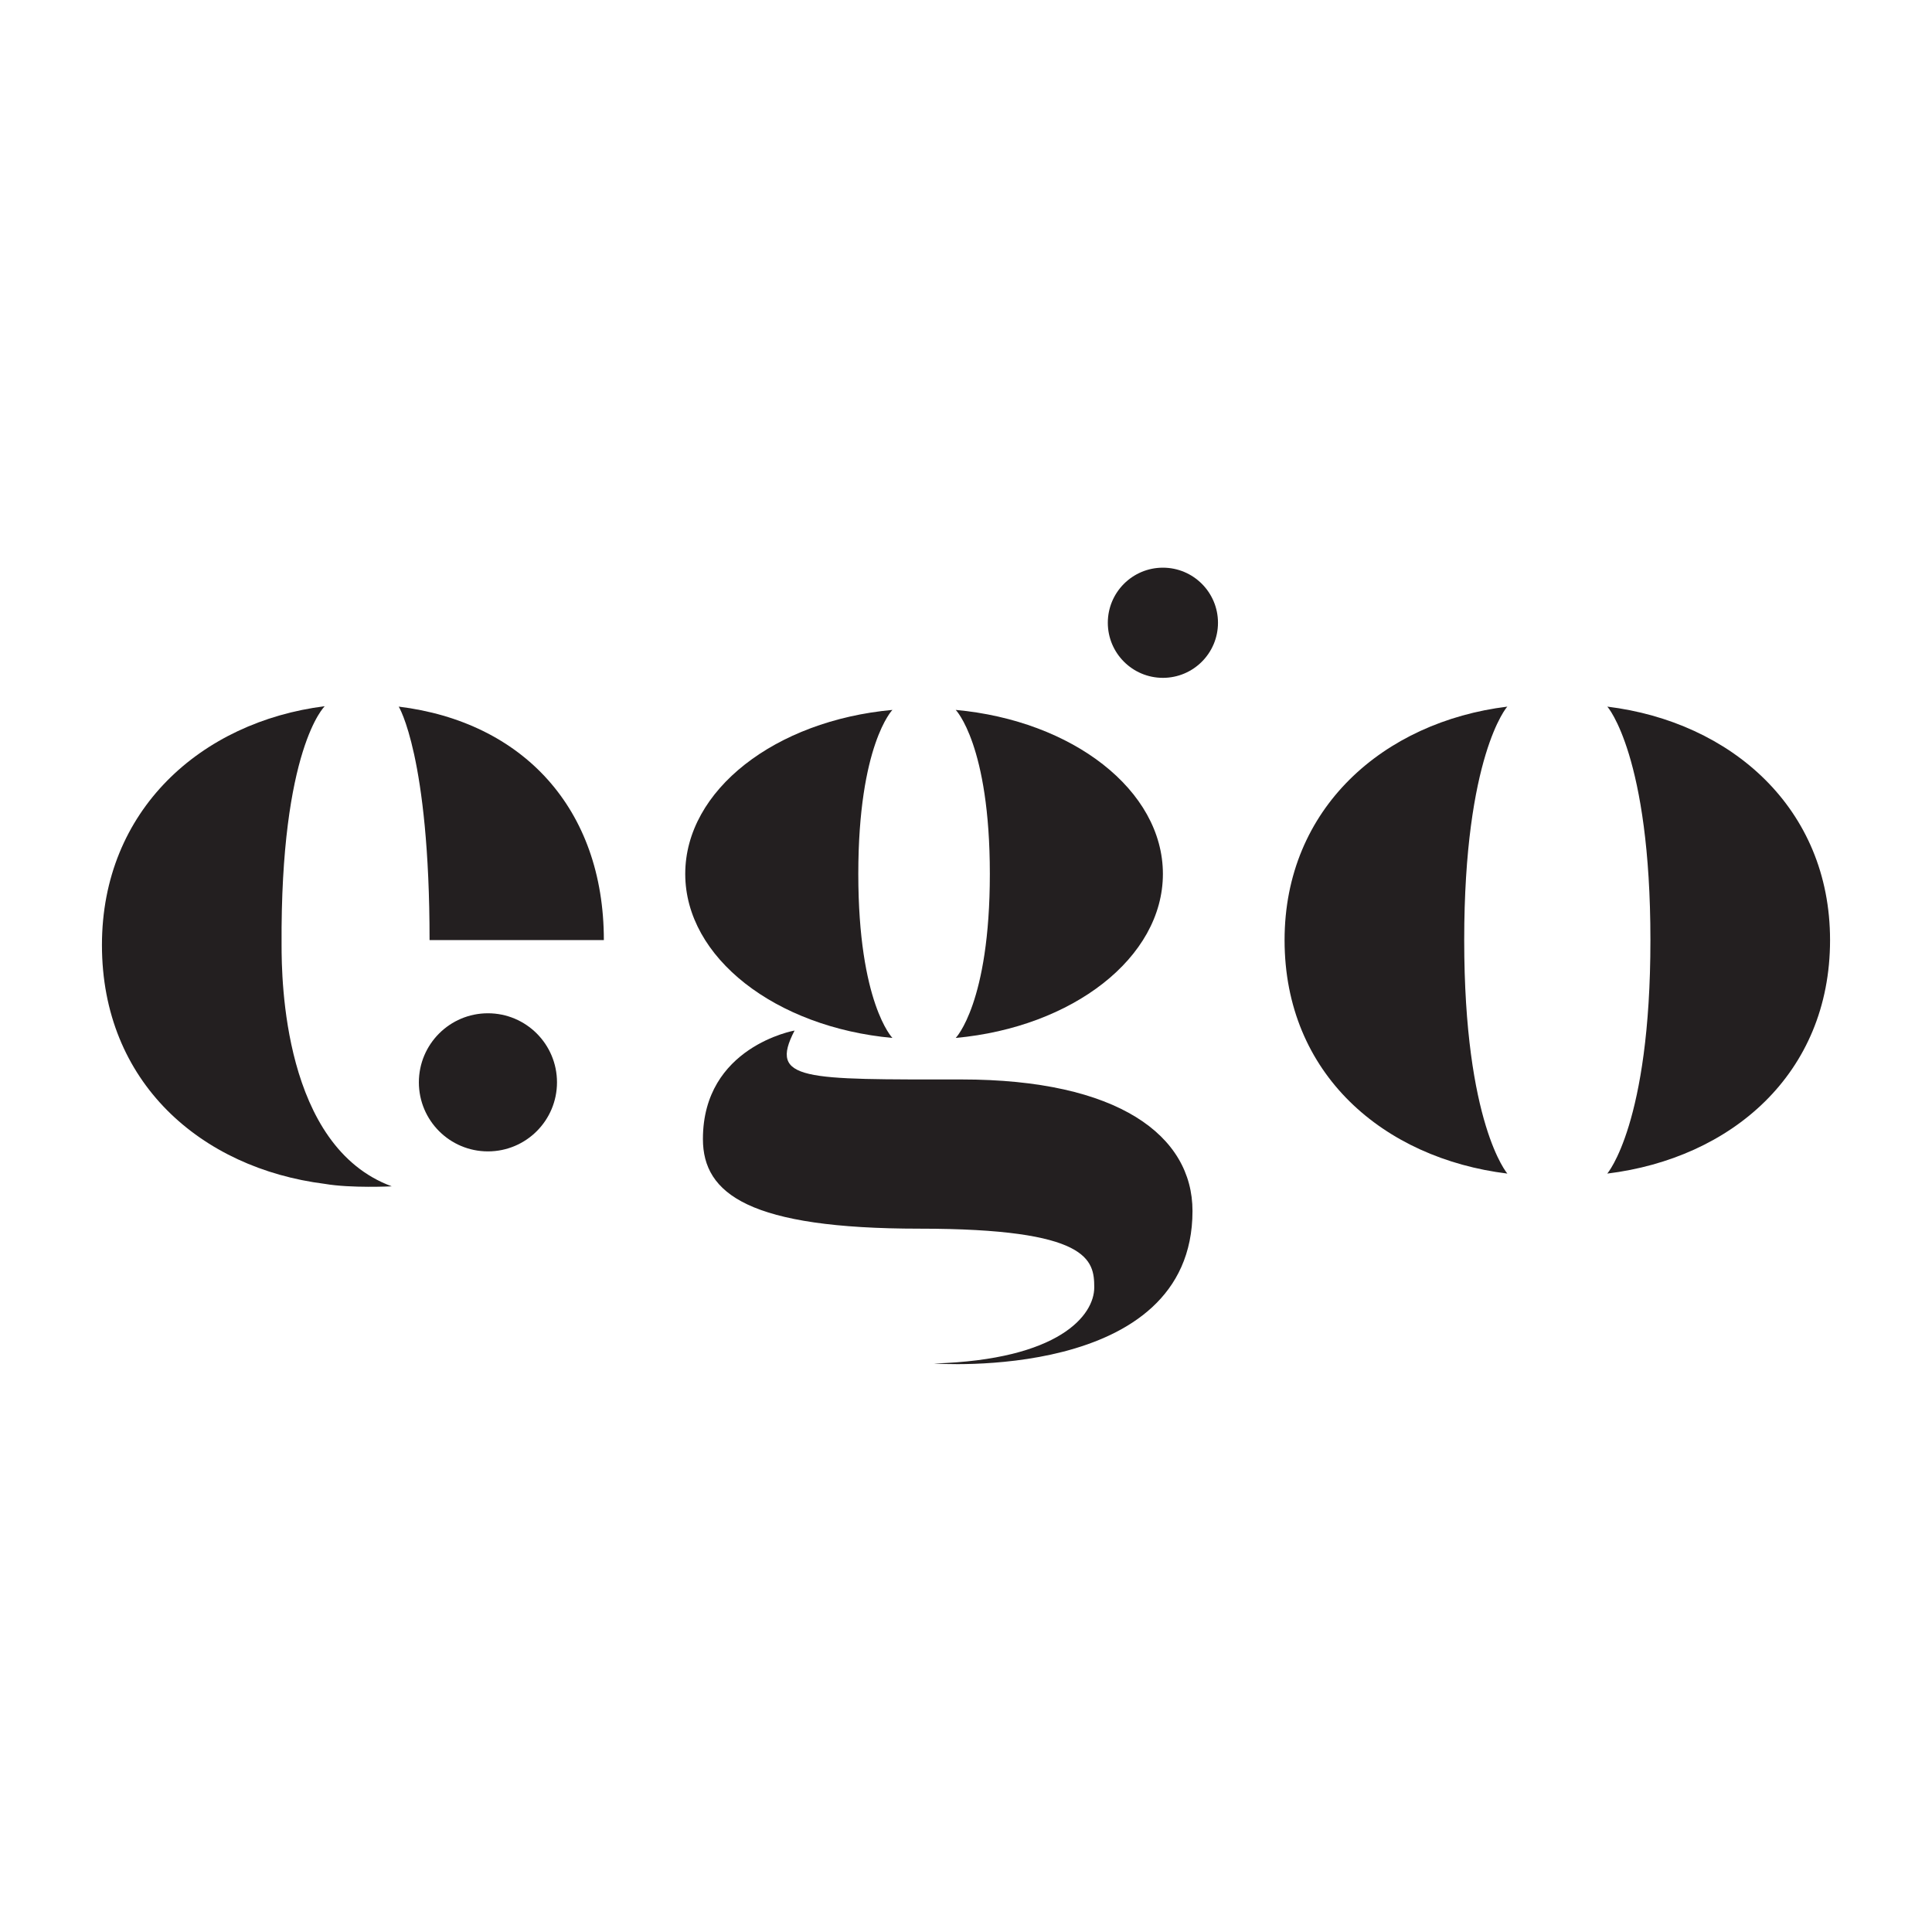
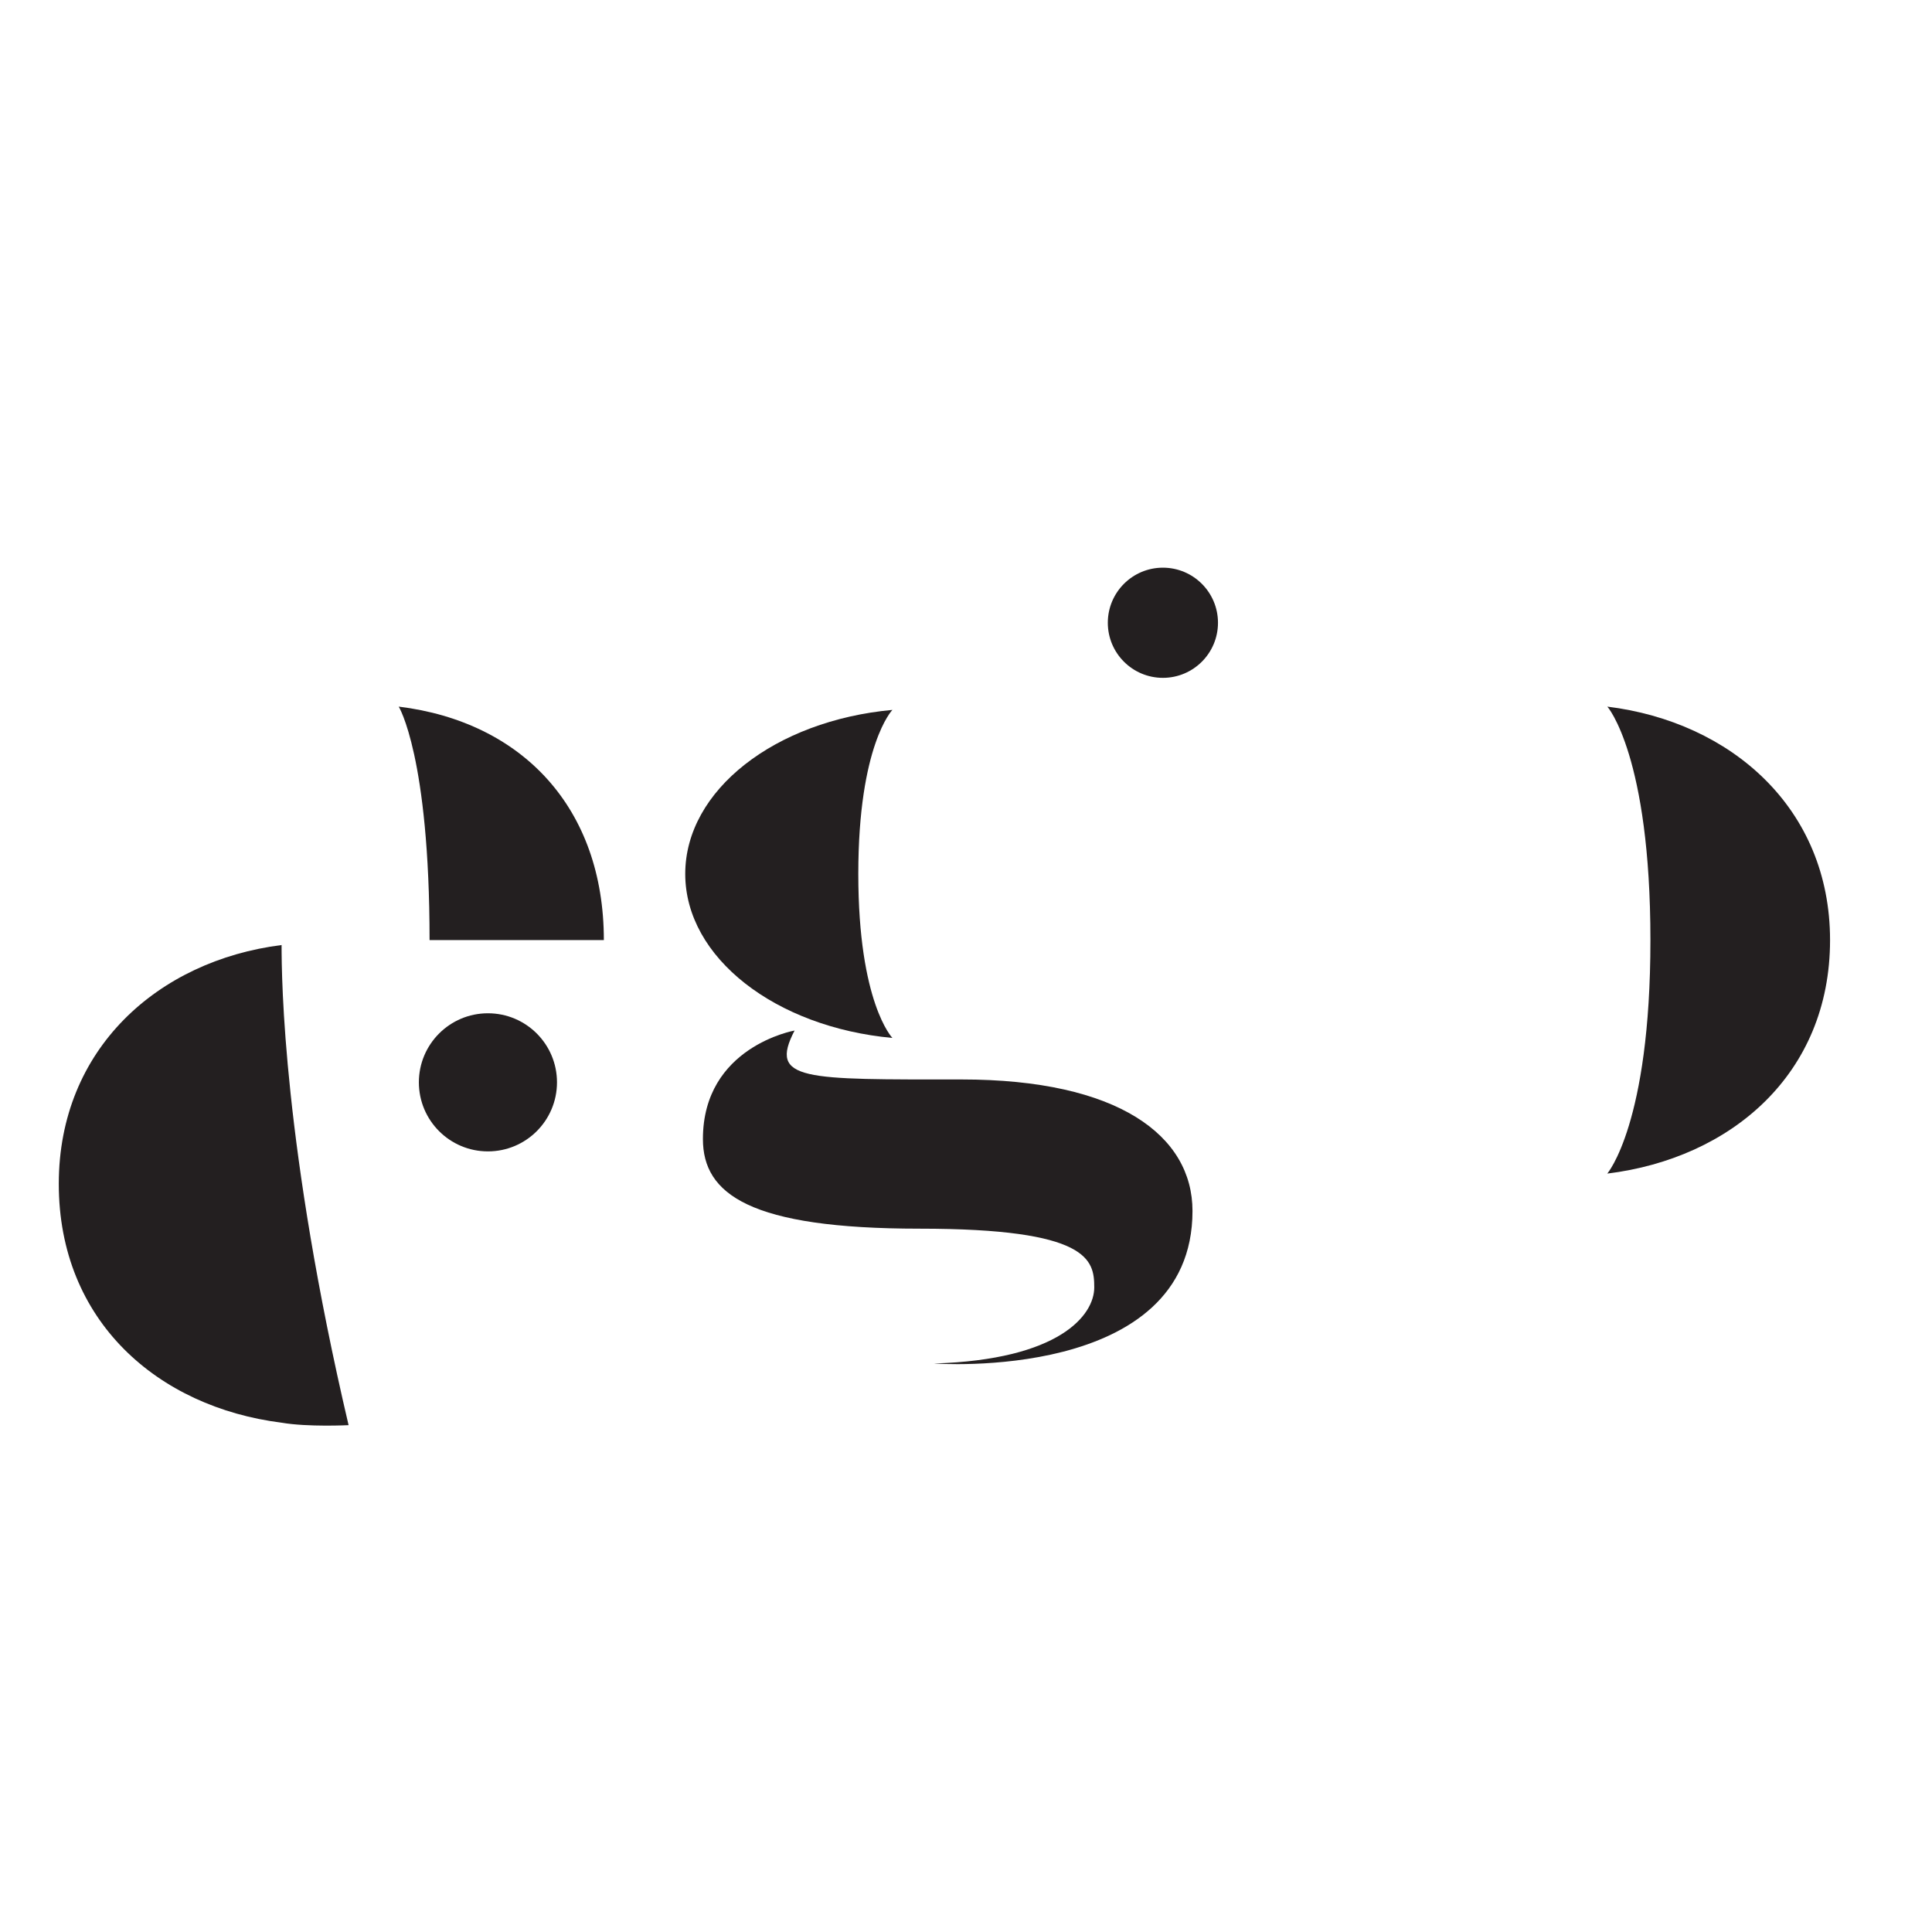
<svg xmlns="http://www.w3.org/2000/svg" version="1.1" id="Layer_1" x="0px" y="0px" viewBox="0 0 470 470" style="enable-background:new 0 0 470 470;" xml:space="preserve">
  <style type="text/css">
	.st0{fill:#231F20;}
</style>
  <g>
    <g>
      <path class="st0" d="M208.8,212.6c0,31.4,8.3,39.9,8.3,39.9c-28.4-2.6-50.4-19.5-50.4-39.9s21.9-37.3,50.4-39.9    C217.1,172.7,208.8,181.2,208.8,212.6z" />
-       <path class="st0" d="M356.2,228.7c0,44.7,10.5,56.8,10.5,56.8c-30.1-3.7-54.2-24.2-54.2-56.8c0-32.1,24.1-53.1,54.2-56.8    C366.6,171.9,356.2,184,356.2,228.7z" />
      <path class="st0" d="M146.9,228.7h-42.4c0-44.7-7.5-56.8-7.5-56.8C127.1,175.6,146.9,196.6,146.9,228.7z" />
      <path class="st0" d="M401.5,228.7c0,44.7-10.5,56.8-10.5,56.8c30.1-3.7,54.2-24.2,54.2-56.8c0-32.1-24.1-53.1-54.2-56.8    C391.1,171.9,401.5,184,401.5,228.7z" />
-       <path class="st0" d="M282.9,212.6c0,20.4-22,37.3-50.4,39.9c0,0,8.3-8.5,8.3-39.9s-8.3-39.9-8.3-39.9    C260.9,175.3,282.9,192.2,282.9,212.6z" />
      <circle class="st0" cx="282.9" cy="151.5" r="13.4" />
-       <path class="st0" d="M68.5,229.9c-0.3-47.8,10.5-58.1,10.5-58.1c-30.1,3.8-54.2,25.3-54.2,58.1c0,33.4,24.1,54.3,54.2,58.1    c6.4,1.1,16.3,0.6,16.3,0.6C68.9,278.9,68.5,238.2,68.5,229.9z" />
+       <path class="st0" d="M68.5,229.9c-30.1,3.8-54.2,25.3-54.2,58.1c0,33.4,24.1,54.3,54.2,58.1    c6.4,1.1,16.3,0.6,16.3,0.6C68.9,278.9,68.5,238.2,68.5,229.9z" />
      <circle class="st0" cx="118.7" cy="263.3" r="16.8" />
      <path class="st0" d="M193.3,250.7c0,0-22.3,3.9-22.3,26.4c0,13.4,11.4,21.8,52.7,21.8s42.5,7.6,42.5,14.3s-8.4,17.6-39,18.5    c0,0,62.9,4.7,62.9-37.1c0-18.3-18-32-56.2-32S186.9,263,193.3,250.7z" />
    </g>
  </g>
</svg>